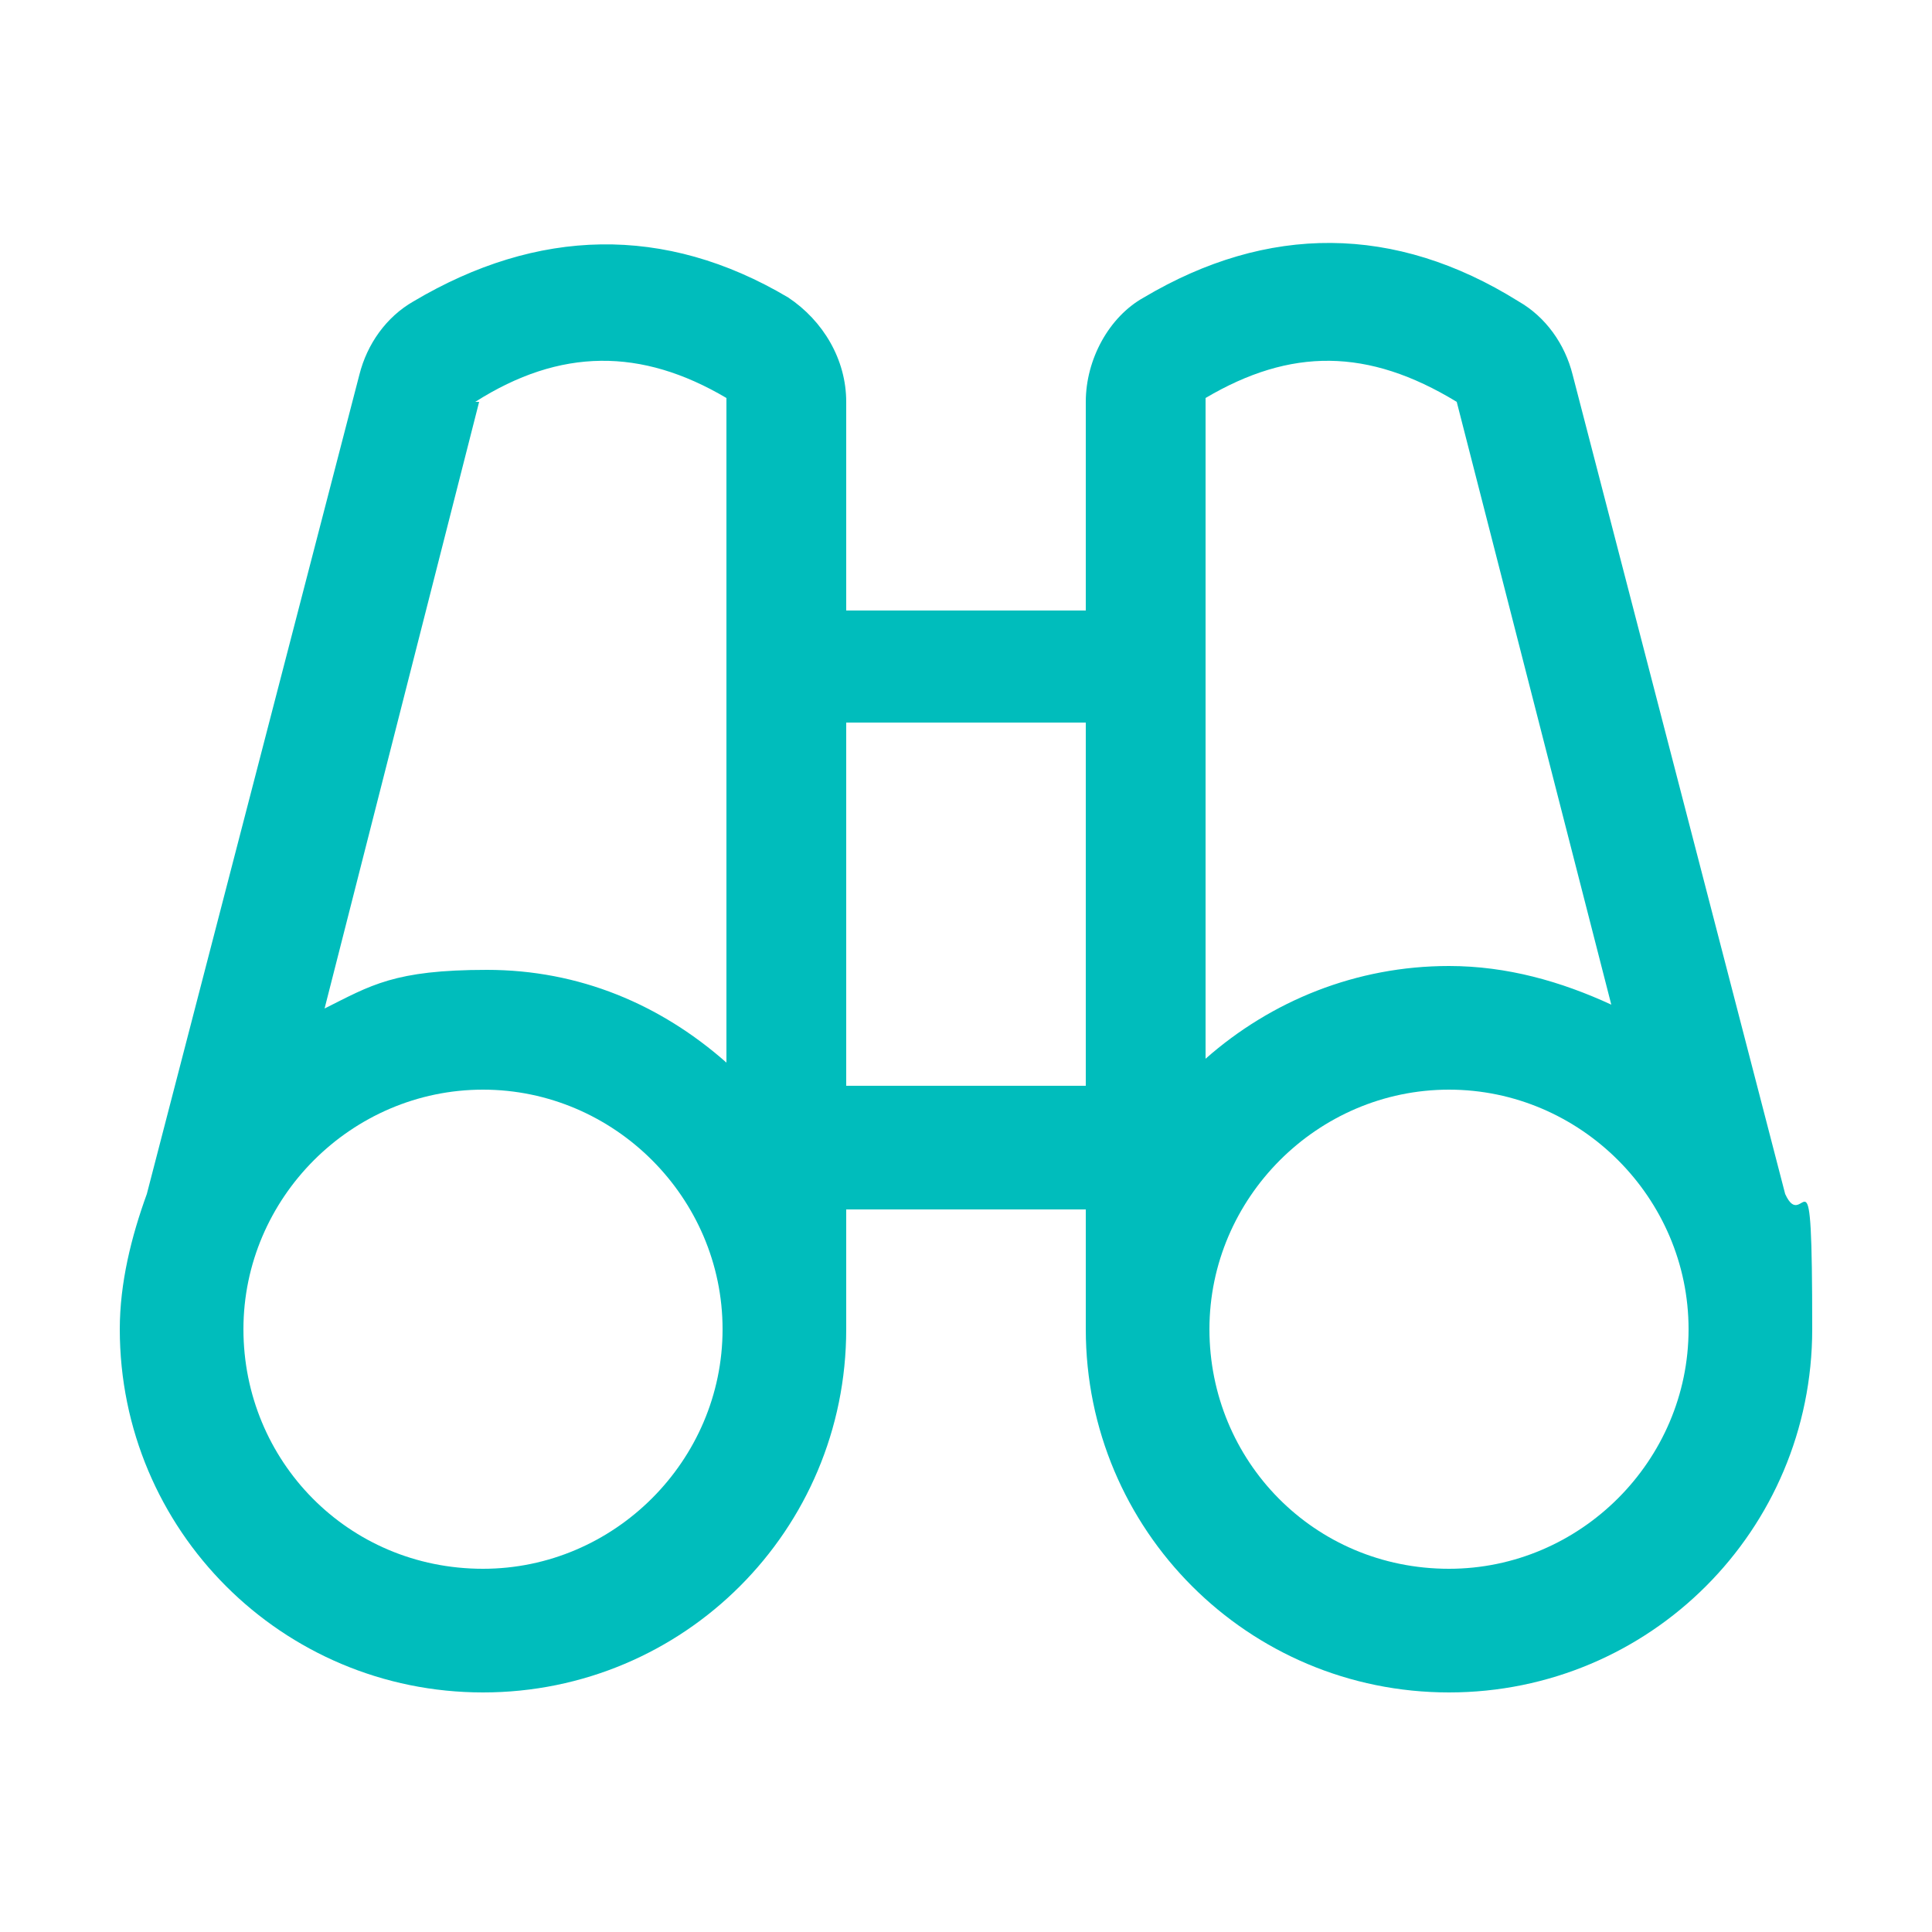
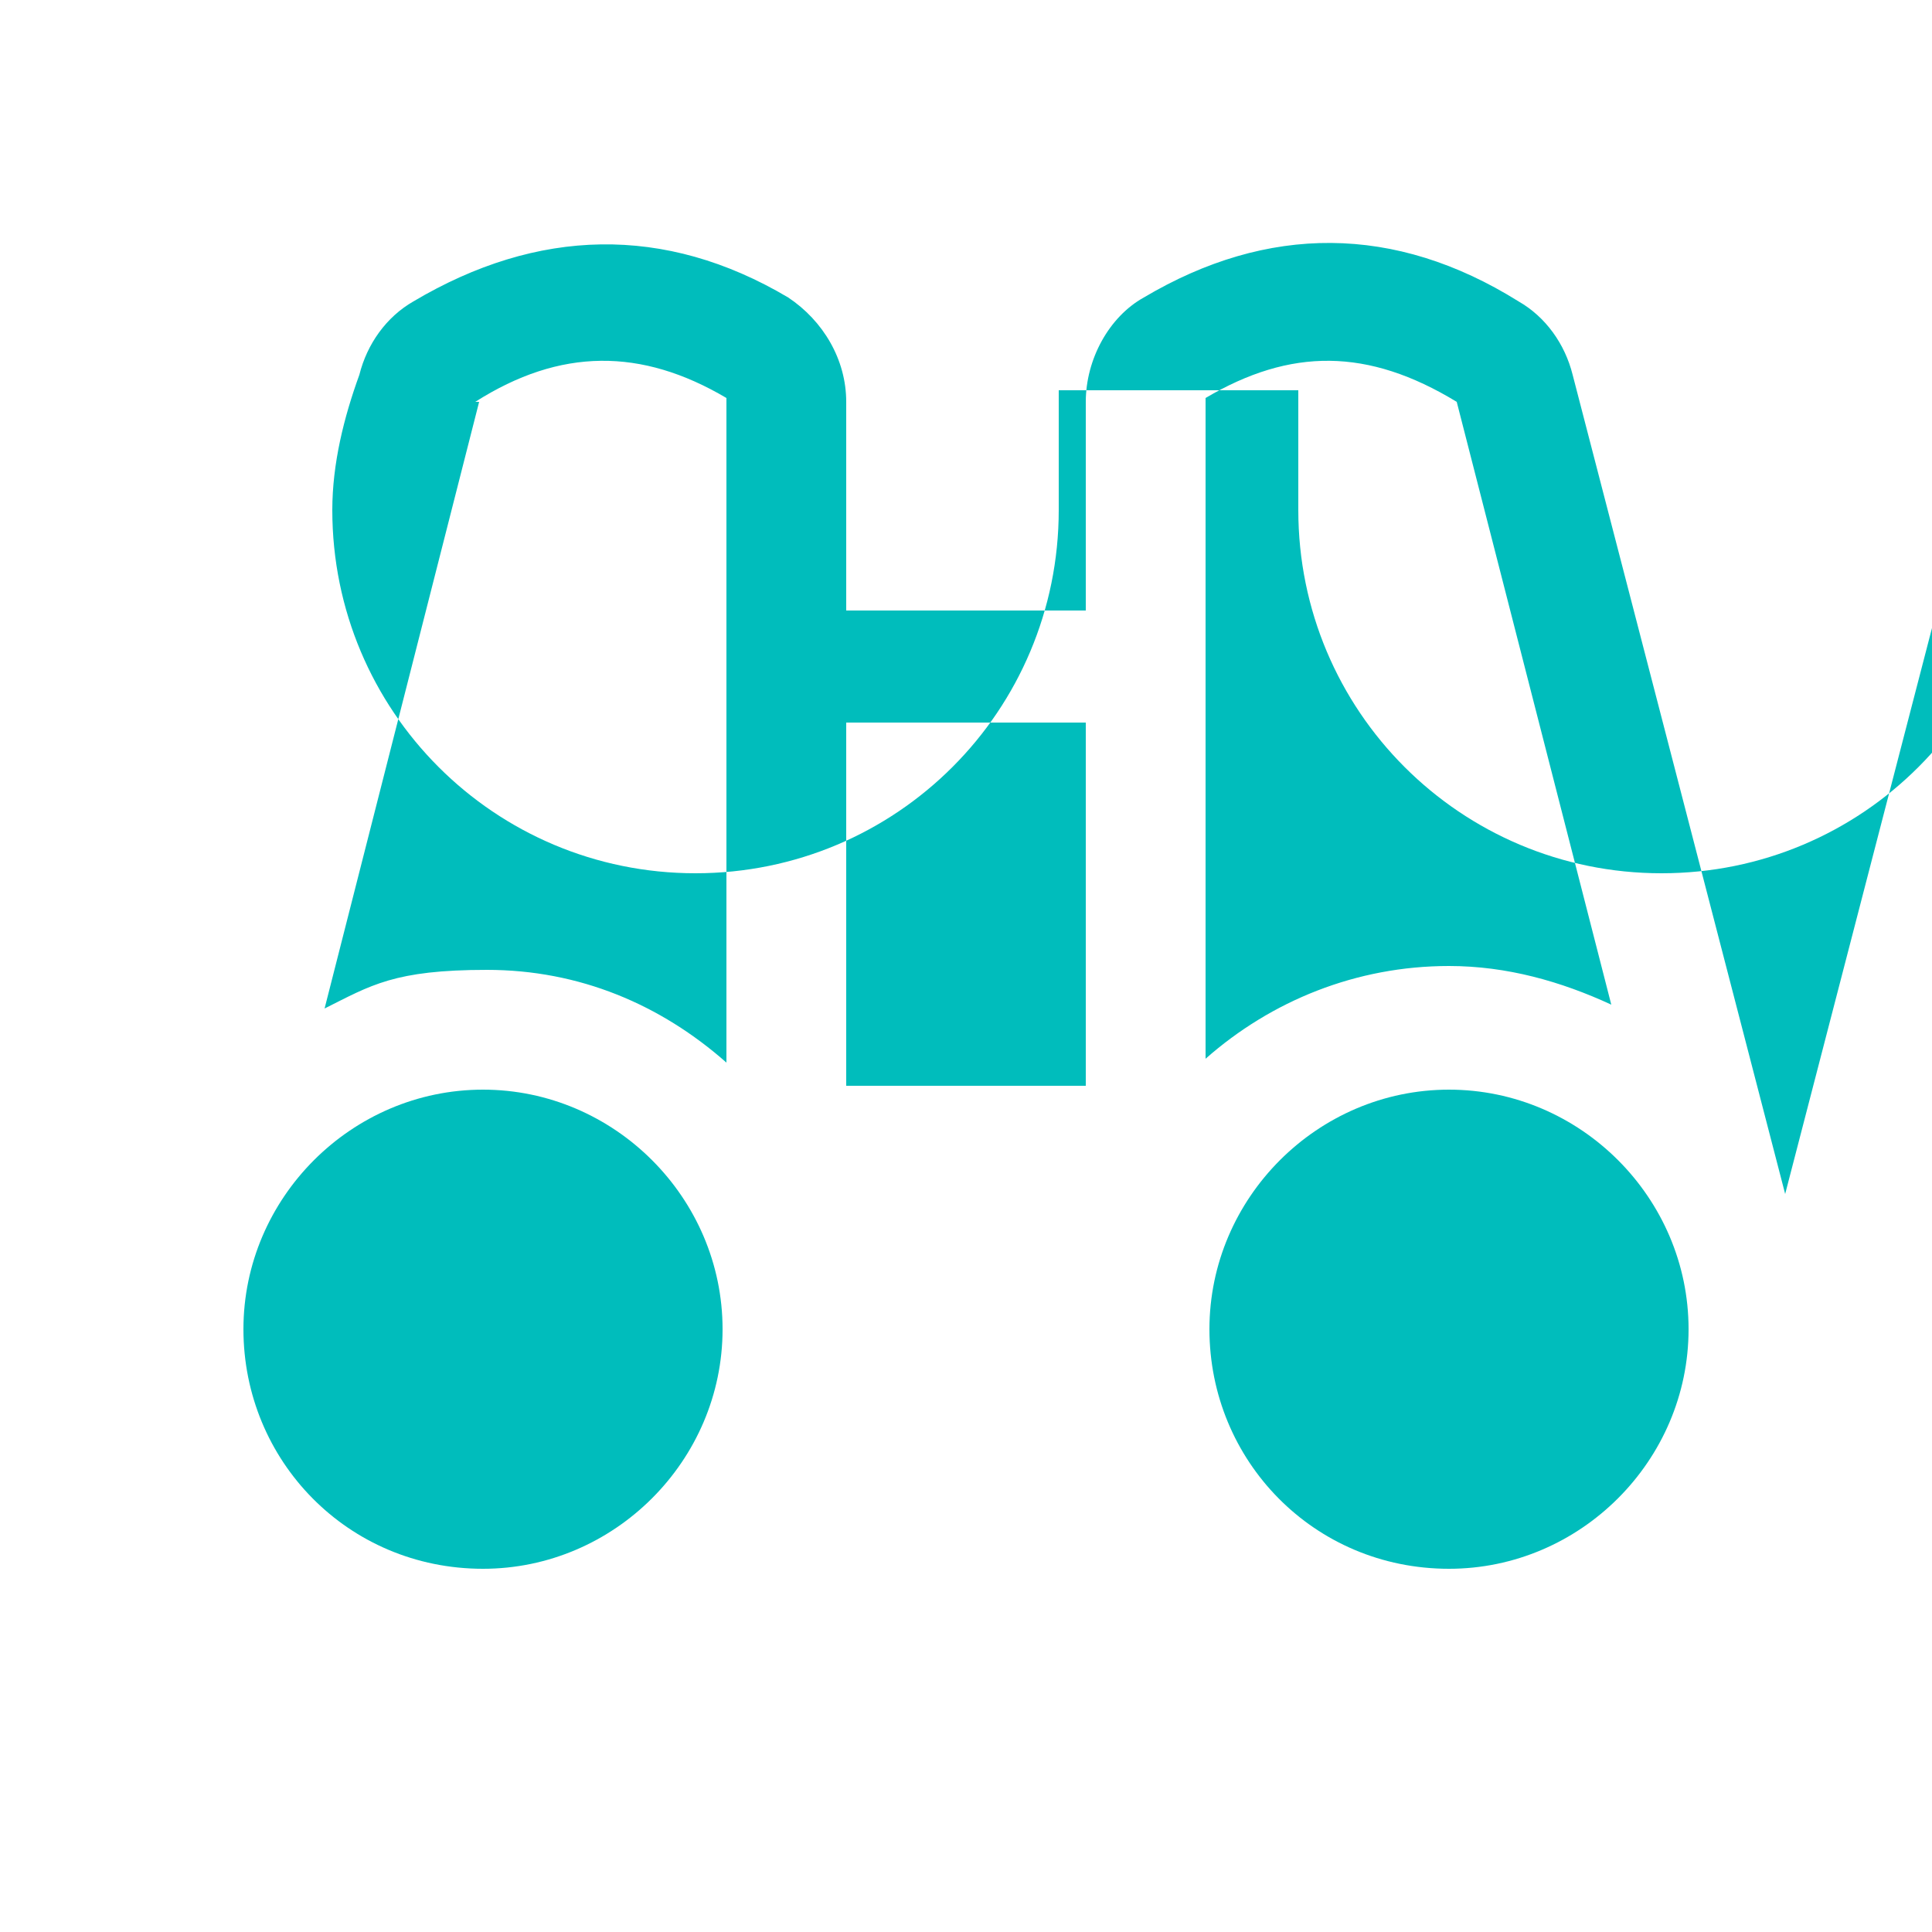
<svg xmlns="http://www.w3.org/2000/svg" id="Layer_1" version="1.1" viewBox="0 0 50 50">
  <defs>
    <style>
      .st0 {
        fill: #00bdbc;
      }
    </style>
  </defs>
-   <path class="st0" d="M46.2,30.9l-5.5-21.2c-.2-.8-.7-1.5-1.4-1.9-3.2-2-6.5-2-9.7-.1-.9.5-1.5,1.6-1.5,2.7v5.4h-6.2v-5.4c0-1.1-.6-2.1-1.5-2.7-3.2-1.9-6.5-1.8-9.7.1-.7.4-1.2,1.1-1.4,1.9L3.8,30.9c-.4,1.1-.7,2.3-.7,3.5,0,5.2,4.2,9.4,9.4,9.4s9.4-4.2,9.4-9.4v-3.1h6.2v3.1c0,5.2,4.2,9.4,9.4,9.4s9.4-4.2,9.4-9.4-.2-2.4-.7-3.5h0ZM37.7,10.4l4,15.6c-1.3-.6-2.7-1-4.2-1-2.4,0-4.6.9-6.3,2.4V10.3c2.2-1.3,4.2-1.3,6.5.1h0ZM12.3,10.4c2.2-1.4,4.3-1.4,6.5-.1v17.2c-1.7-1.5-3.8-2.4-6.2-2.4s-3,.4-4.2,1l4-15.7h0ZM12.5,40.6c-3.5,0-6.2-2.8-6.2-6.2s2.8-6.2,6.2-6.2,6.2,2.8,6.2,6.2-2.8,6.2-6.2,6.2ZM21.9,28.1v-9.4h6.2v9.4h-6.2ZM37.5,40.6c-3.5,0-6.2-2.8-6.2-6.2s2.8-6.2,6.2-6.2,6.2,2.8,6.2,6.2-2.8,6.2-6.2,6.2Z" />
+   <path class="st0" d="M46.2,30.9l-5.5-21.2c-.2-.8-.7-1.5-1.4-1.9-3.2-2-6.5-2-9.7-.1-.9.5-1.5,1.6-1.5,2.7v5.4h-6.2v-5.4c0-1.1-.6-2.1-1.5-2.7-3.2-1.9-6.5-1.8-9.7.1-.7.4-1.2,1.1-1.4,1.9c-.4,1.1-.7,2.3-.7,3.5,0,5.2,4.2,9.4,9.4,9.4s9.4-4.2,9.4-9.4v-3.1h6.2v3.1c0,5.2,4.2,9.4,9.4,9.4s9.4-4.2,9.4-9.4-.2-2.4-.7-3.5h0ZM37.7,10.4l4,15.6c-1.3-.6-2.7-1-4.2-1-2.4,0-4.6.9-6.3,2.4V10.3c2.2-1.3,4.2-1.3,6.5.1h0ZM12.3,10.4c2.2-1.4,4.3-1.4,6.5-.1v17.2c-1.7-1.5-3.8-2.4-6.2-2.4s-3,.4-4.2,1l4-15.7h0ZM12.5,40.6c-3.5,0-6.2-2.8-6.2-6.2s2.8-6.2,6.2-6.2,6.2,2.8,6.2,6.2-2.8,6.2-6.2,6.2ZM21.9,28.1v-9.4h6.2v9.4h-6.2ZM37.5,40.6c-3.5,0-6.2-2.8-6.2-6.2s2.8-6.2,6.2-6.2,6.2,2.8,6.2,6.2-2.8,6.2-6.2,6.2Z" />
</svg>